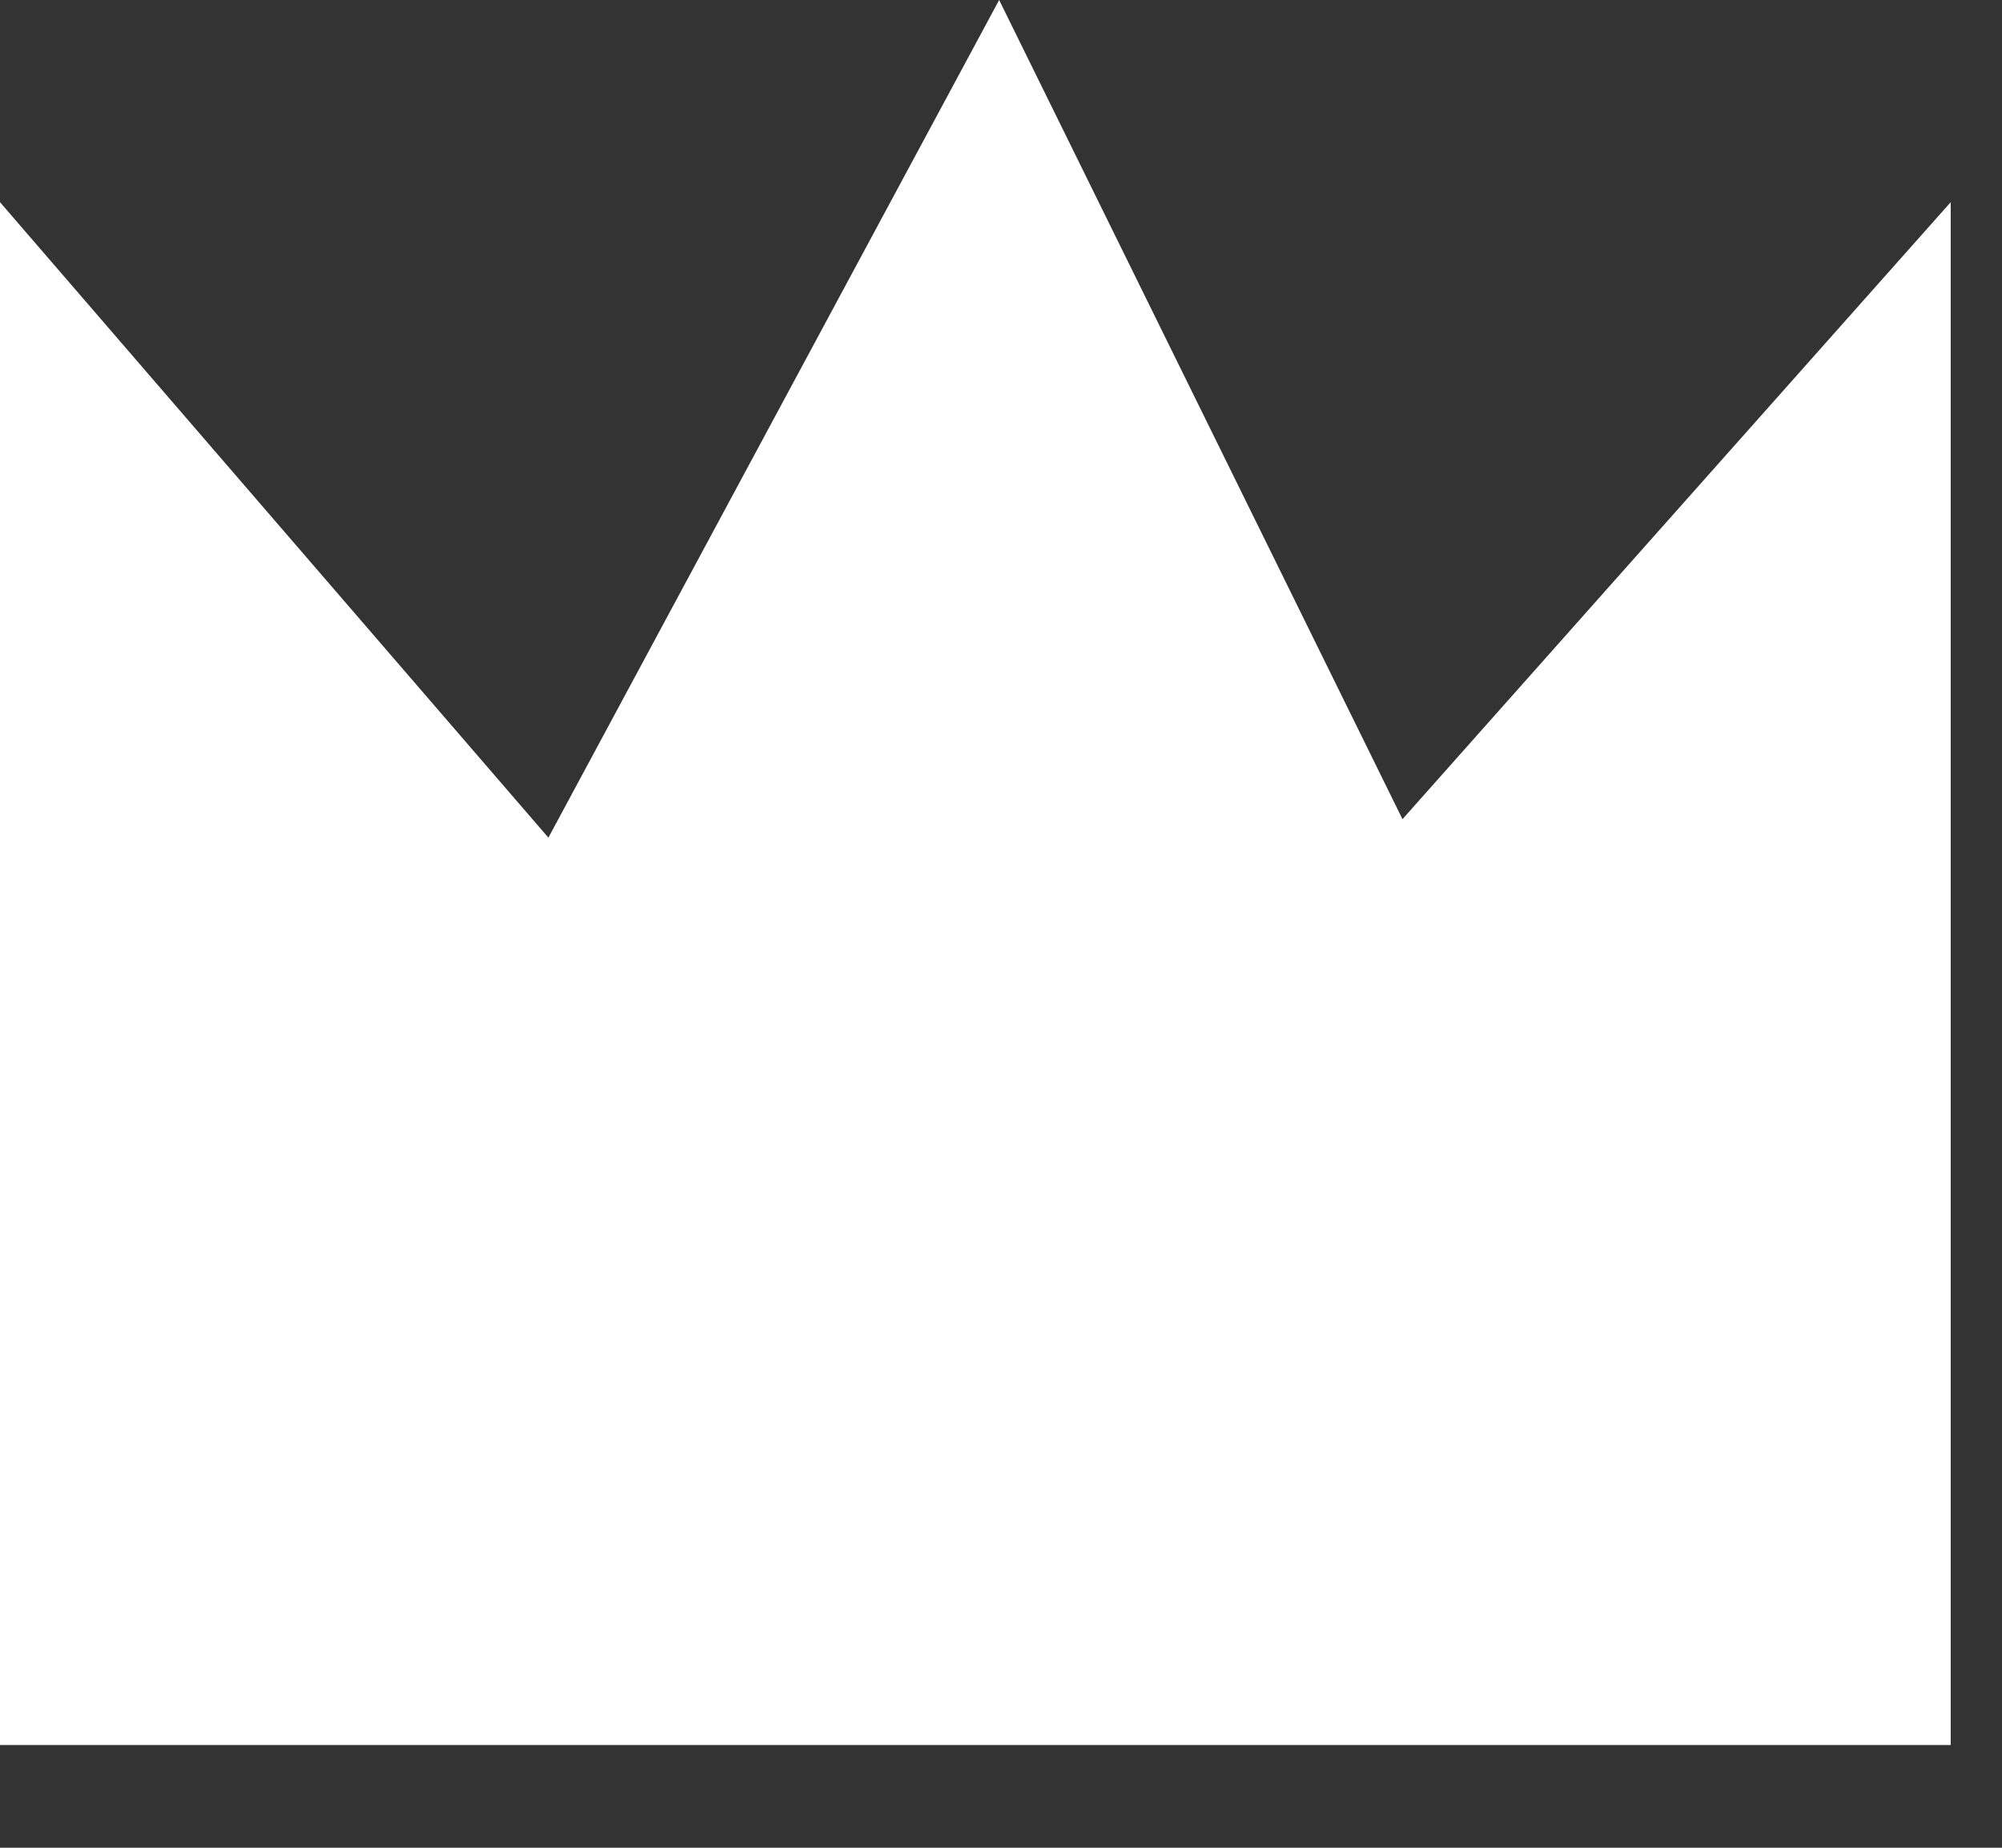
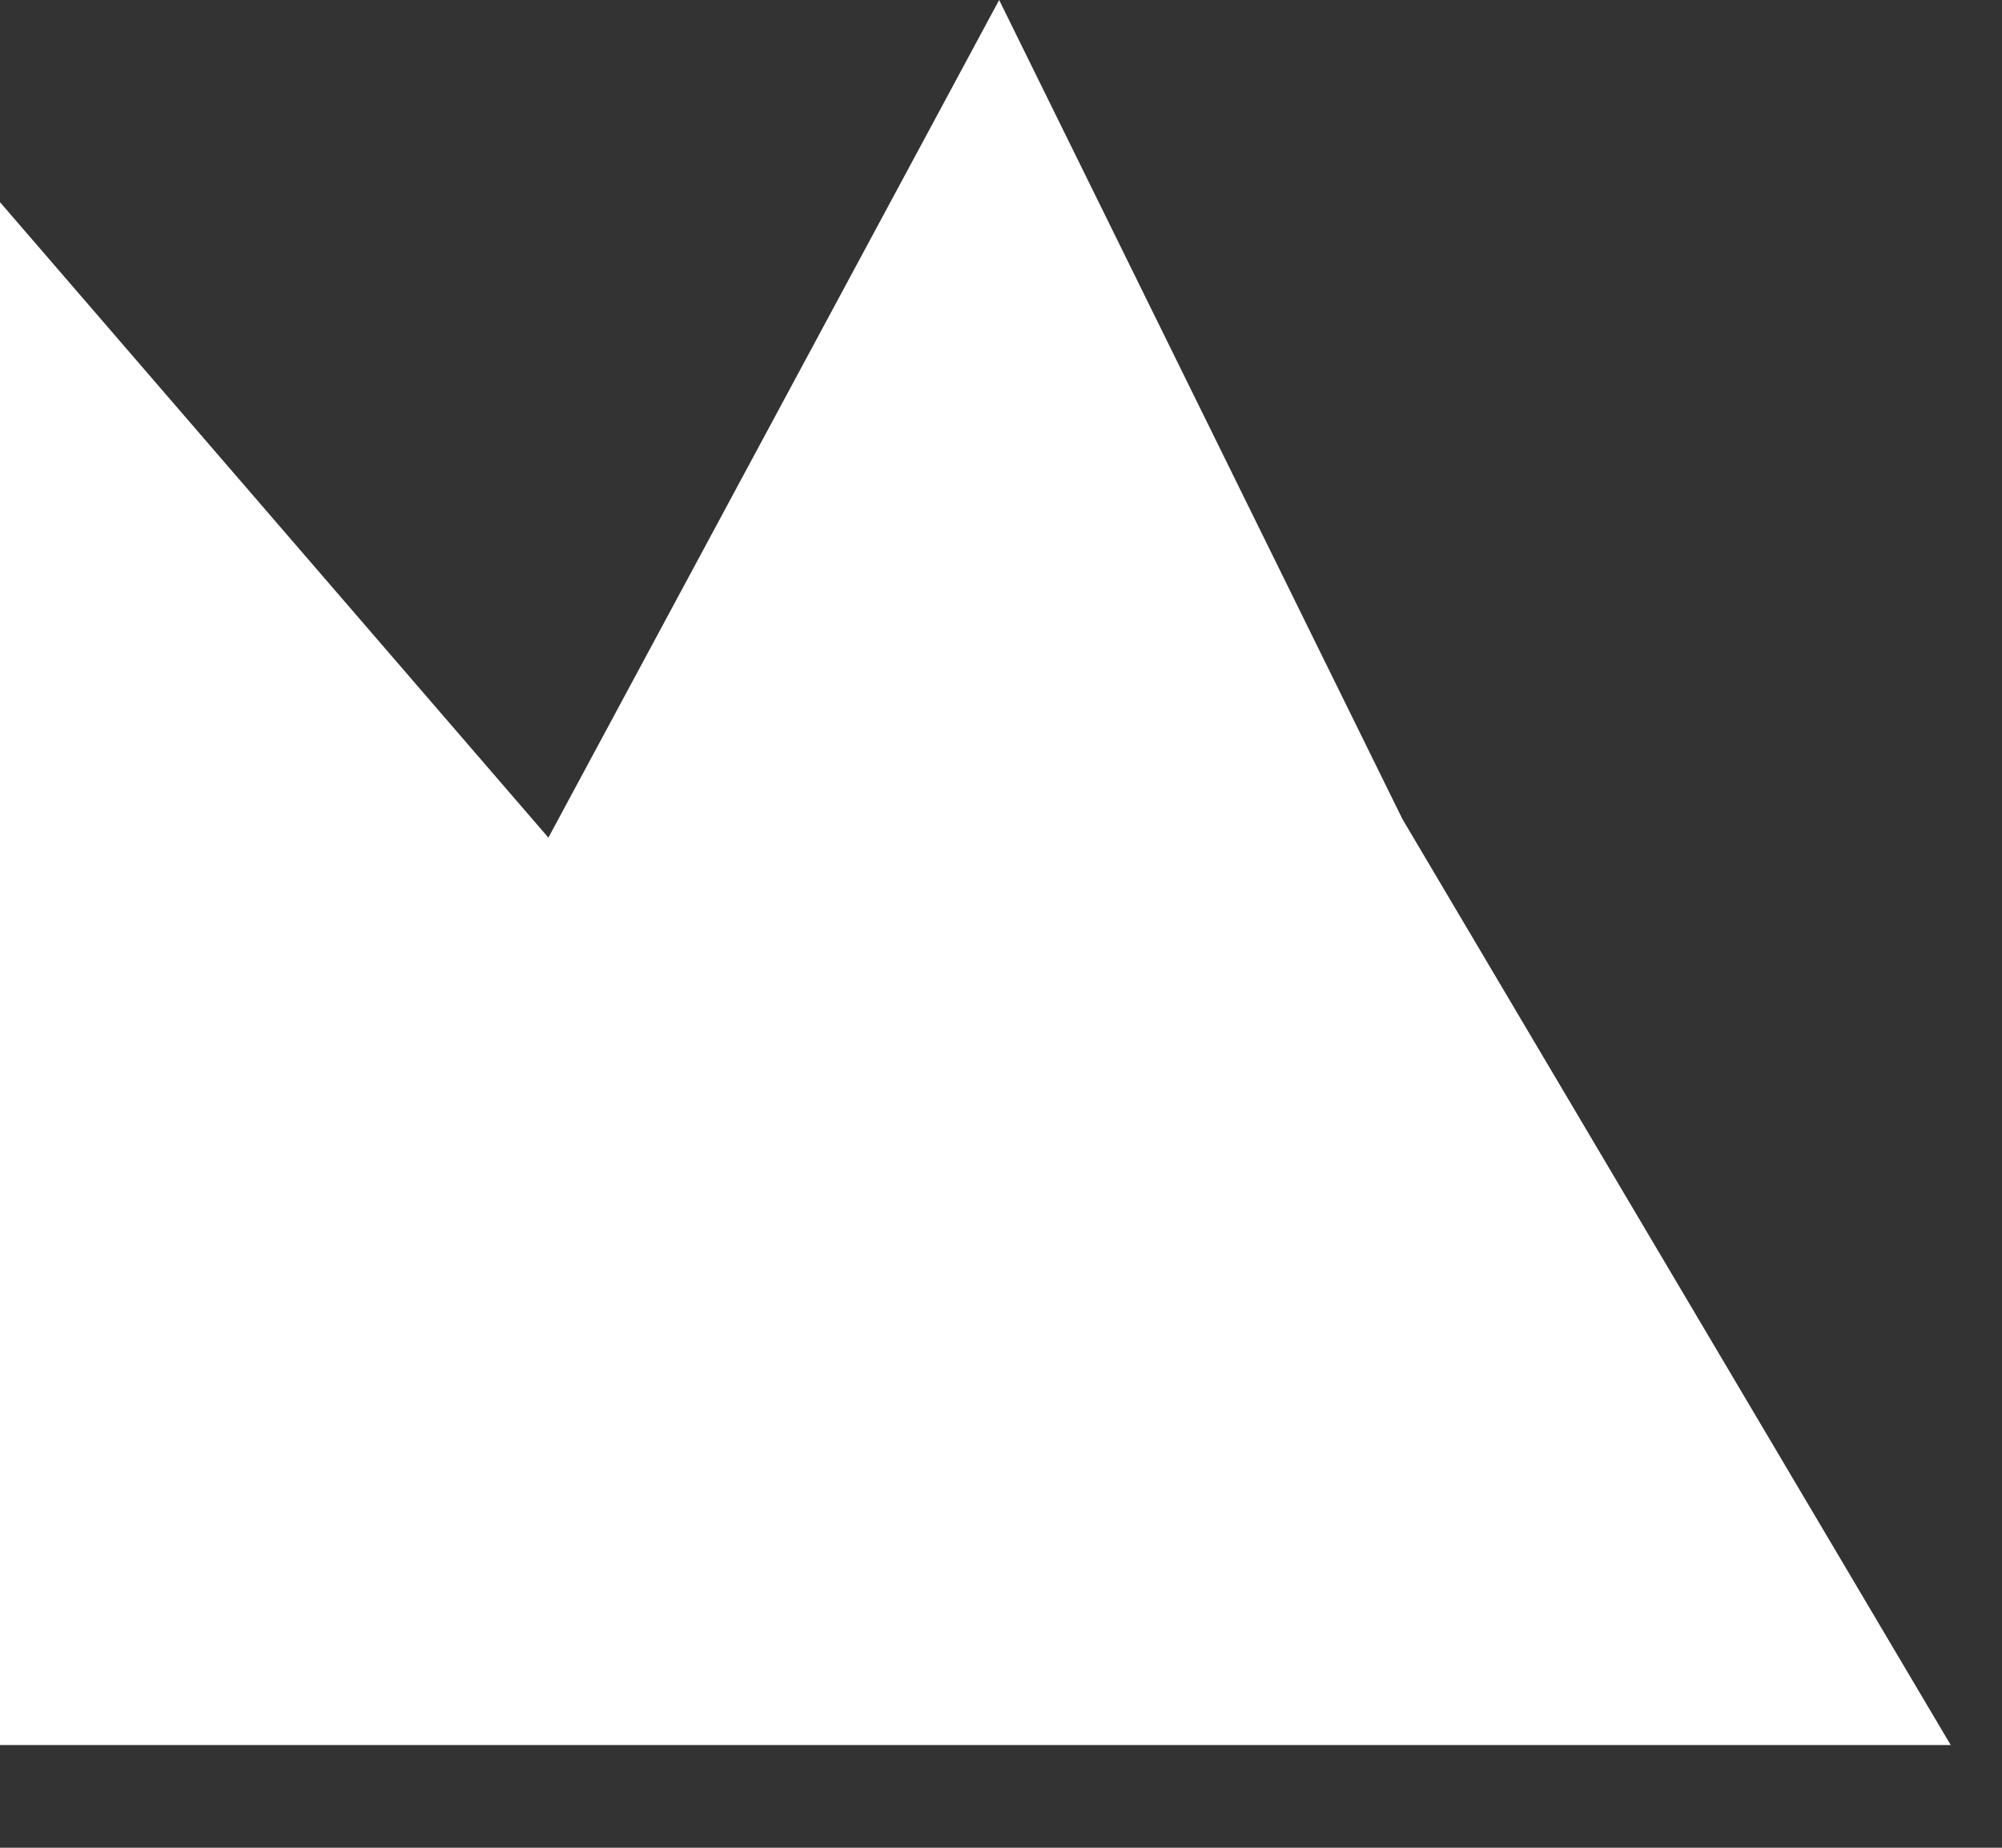
<svg xmlns="http://www.w3.org/2000/svg" width="13" height="12" viewBox="0 0 13 12" fill="none">
  <rect x="0" y="0" width="13" height="12" fill="#333333" stroke="none" />
-   <path fill-rule="evenodd" clip-rule="evenodd" d="M6.488 0L3.561 5.44L0 1.313V11.333H12.667V1.313L9.107 5.32L6.488 0Z" fill="white" />
+   <path fill-rule="evenodd" clip-rule="evenodd" d="M6.488 0L3.561 5.44L0 1.313V11.333H12.667L9.107 5.32L6.488 0Z" fill="white" />
</svg>